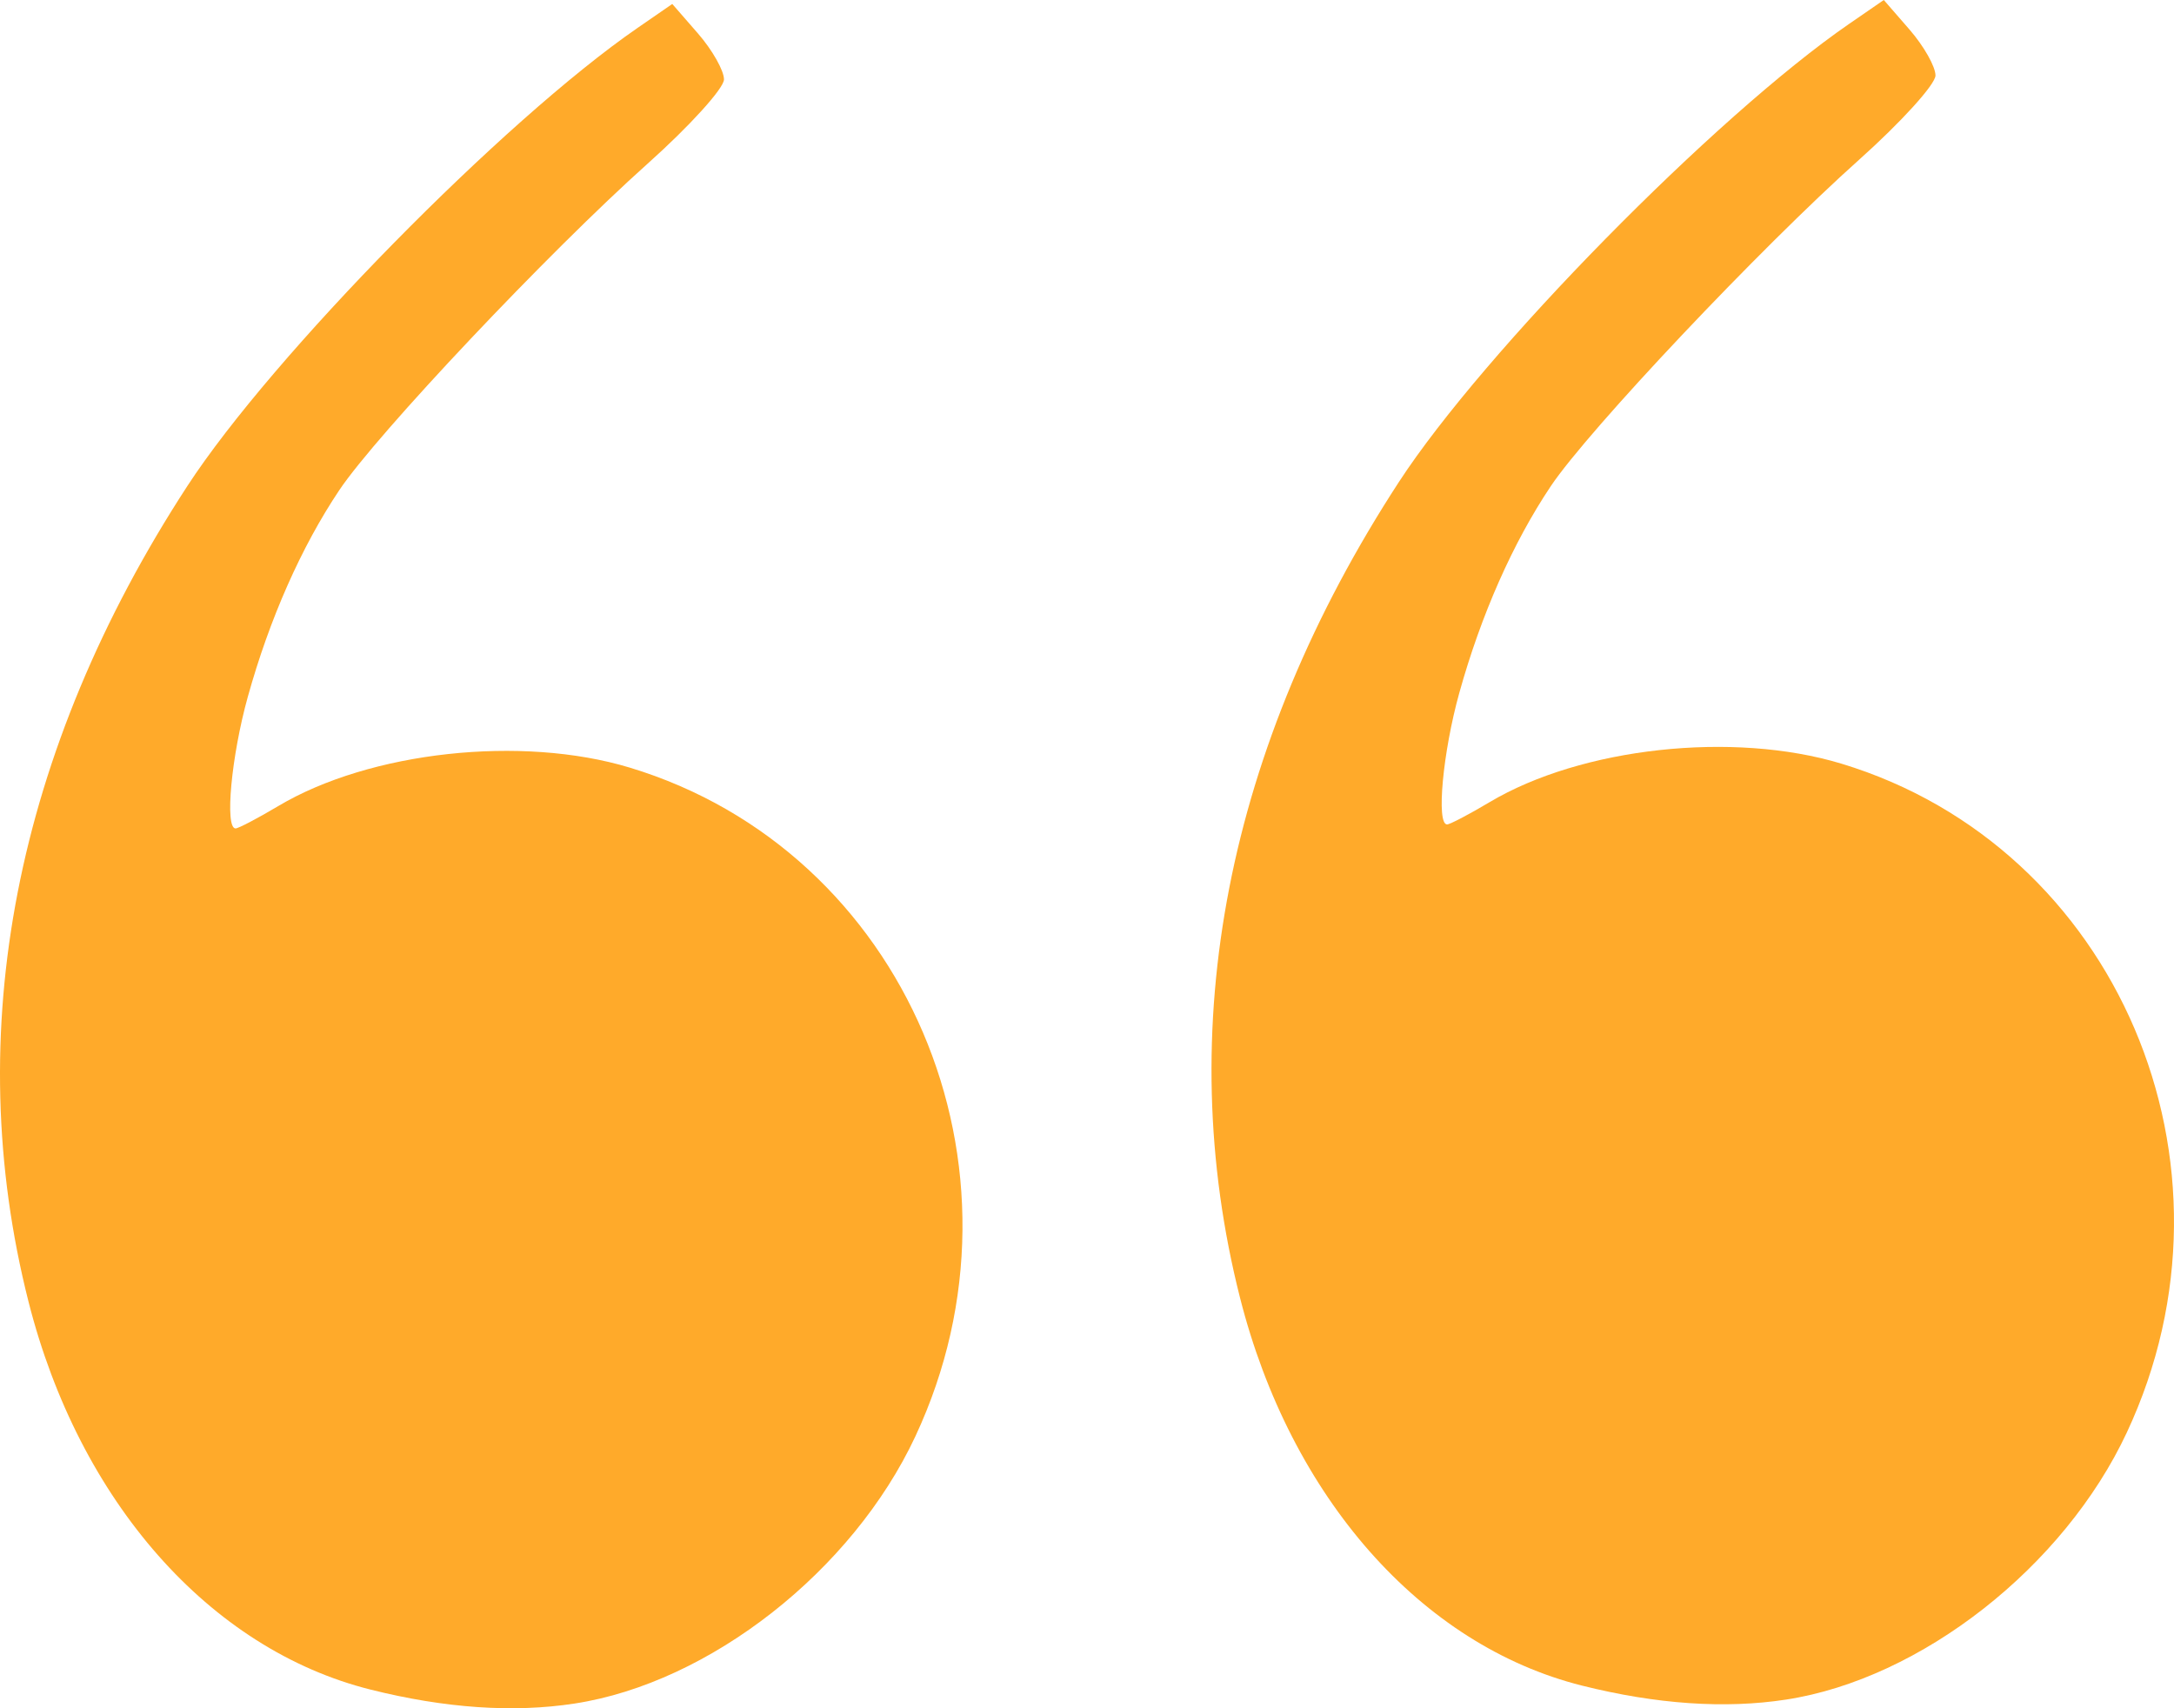
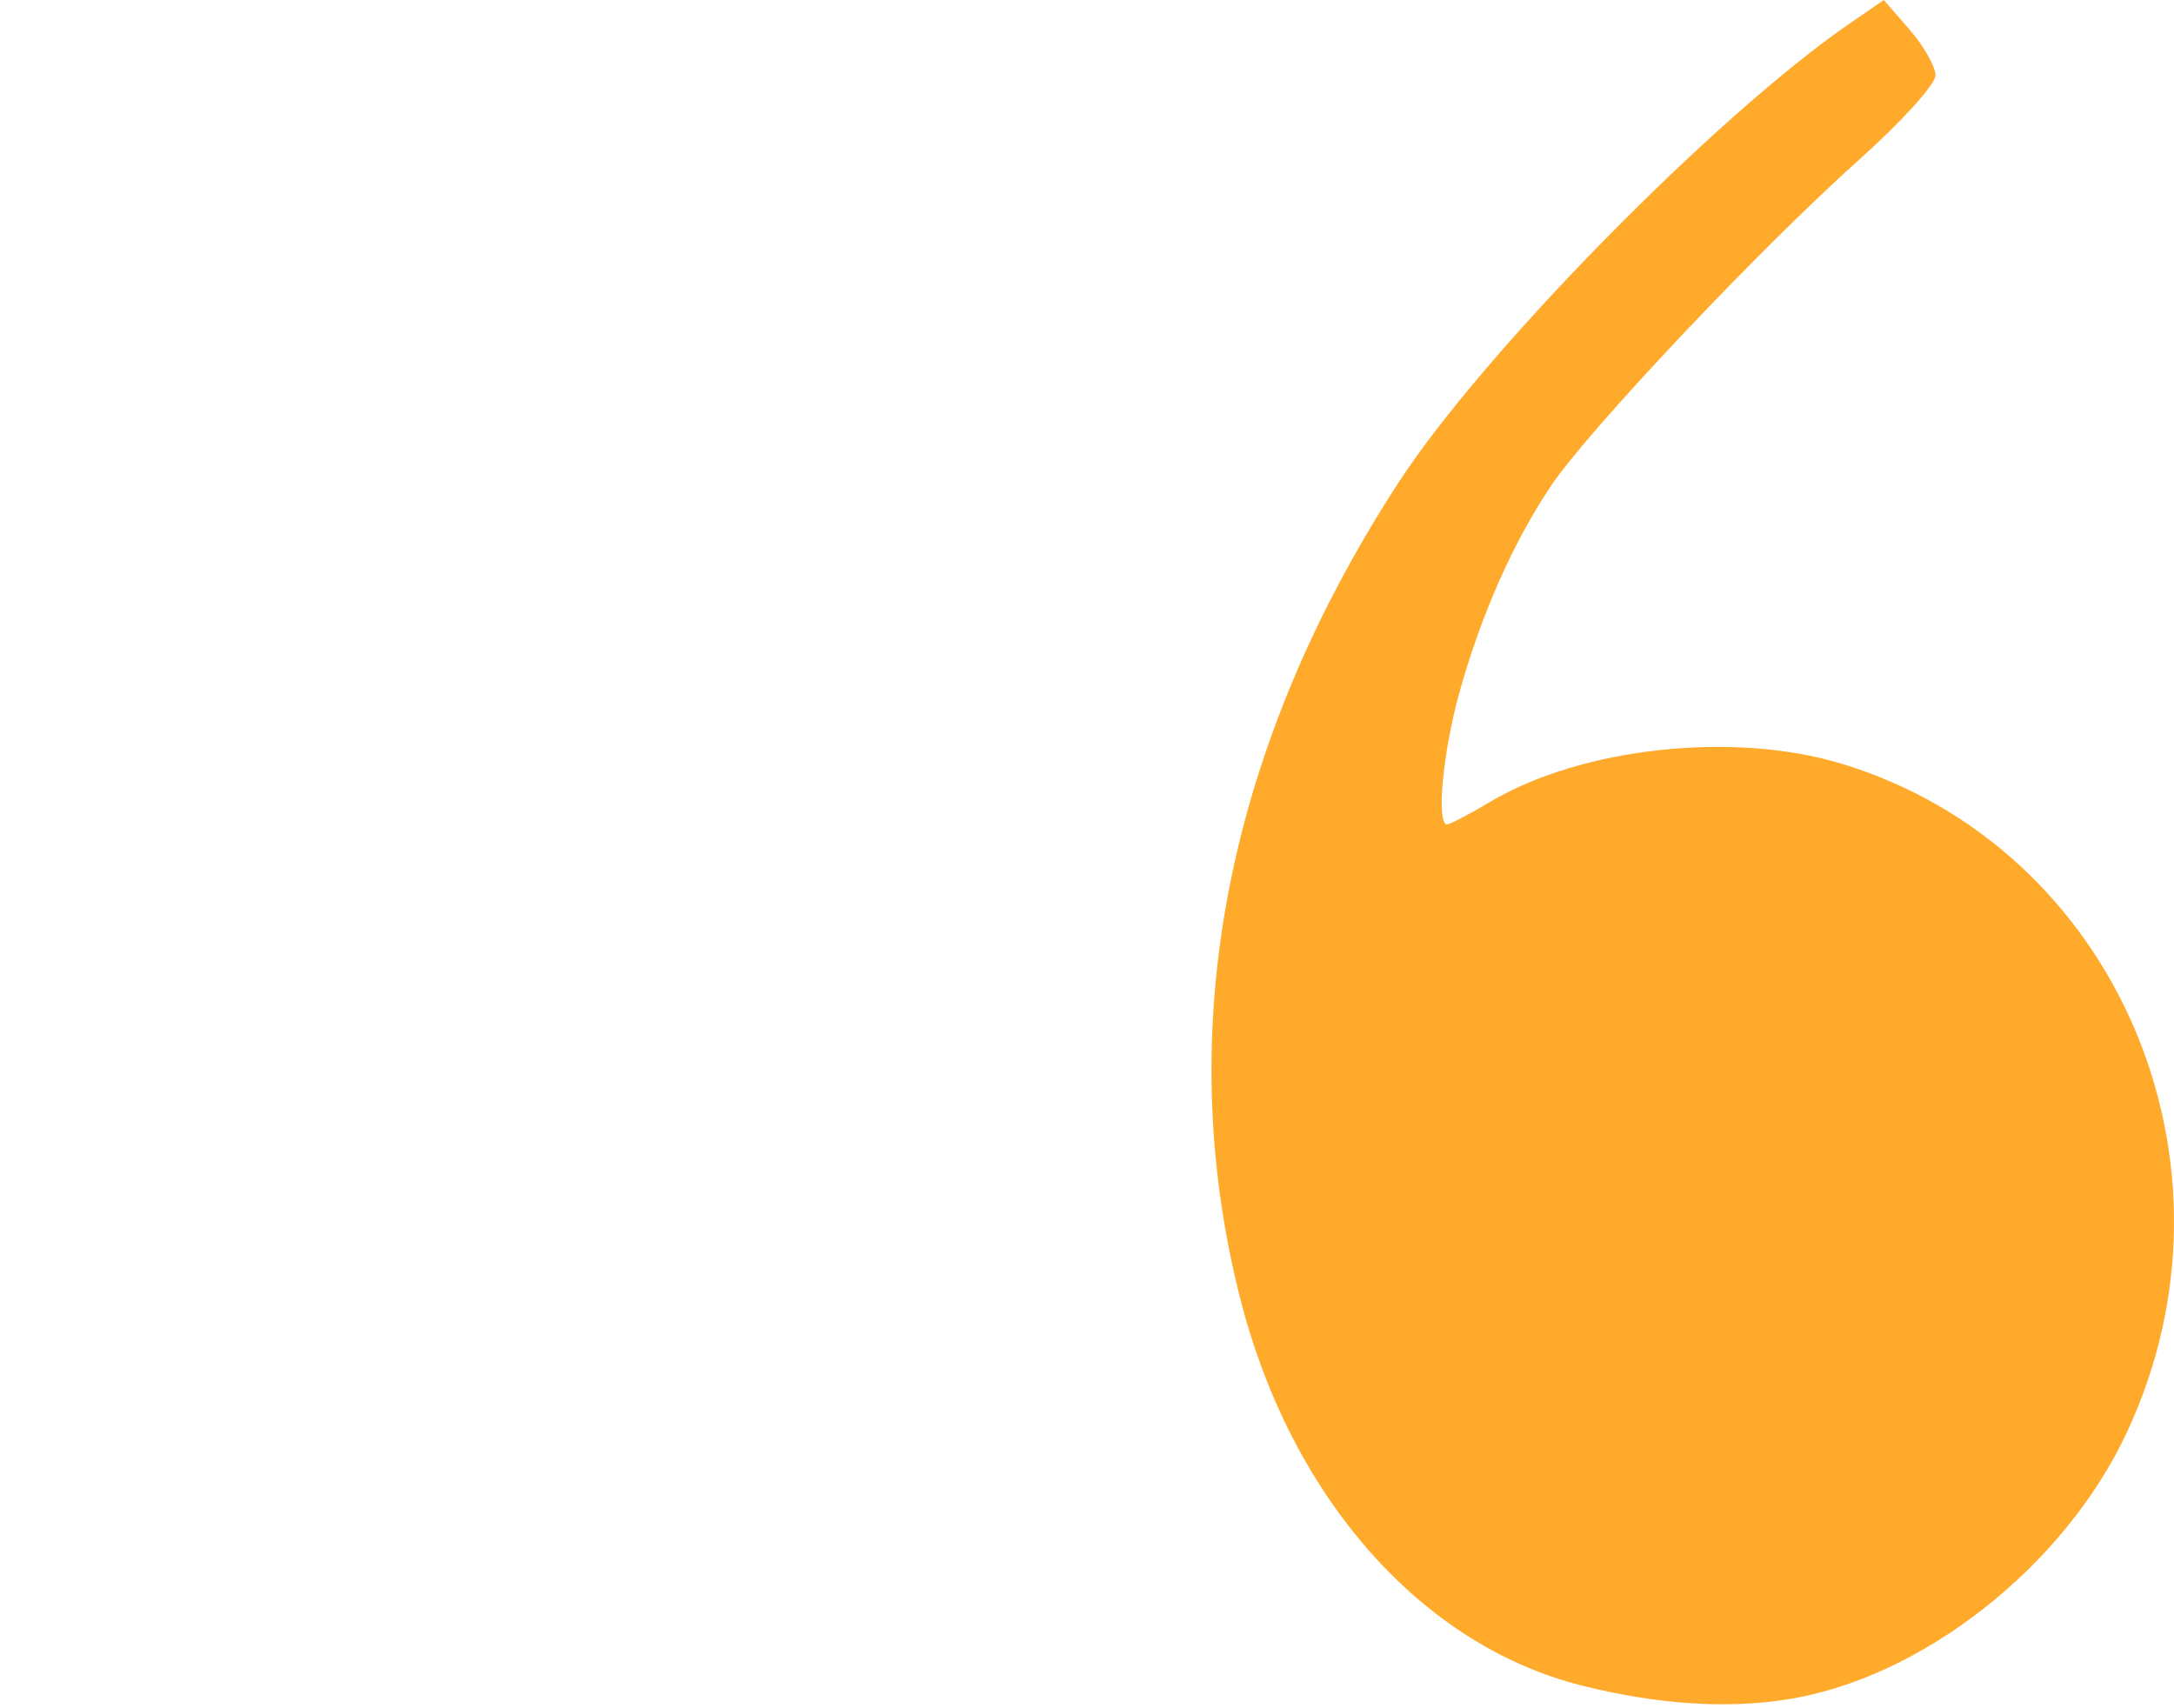
<svg xmlns="http://www.w3.org/2000/svg" width="56" height="44" viewBox="0 0 56 44" fill="none">
  <path fill-rule="evenodd" clip-rule="evenodd" d="M46.007 43.777C49.488 43.243 53.167 40.359 54.786 36.895C58.019 29.983 54.532 21.818 47.43 19.669C44.641 18.826 40.738 19.253 38.373 20.66C37.842 20.977 37.348 21.235 37.275 21.235C36.992 21.235 37.165 19.375 37.59 17.847C38.151 15.834 38.971 13.979 39.947 12.522C40.914 11.079 45.349 6.384 47.892 4.111C48.972 3.146 49.856 2.171 49.856 1.944C49.857 1.718 49.557 1.188 49.191 0.766L48.525 3.82962e-06L47.63 0.616C44.182 2.994 38.215 9.066 36.032 12.418C31.597 19.23 30.183 26.49 31.941 33.424C33.245 38.567 36.604 42.377 40.751 43.417C42.667 43.897 44.434 44.019 46.007 43.777Z" fill="#FFAA2A" />
-   <path d="M23.579 36.997C21.96 40.461 18.281 43.345 14.8 43.879C13.227 44.121 11.46 44 9.543 43.519C5.397 42.48 2.038 38.669 0.734 33.526C-1.024 26.592 0.39 19.332 4.825 12.52C7.007 9.169 12.975 3.097 16.423 0.719L17.317 0.102L17.984 0.868C18.35 1.29 18.65 1.82 18.649 2.046C18.649 2.273 17.765 3.248 16.685 4.213C14.142 6.486 9.707 11.181 8.74 12.625C7.764 14.082 6.943 15.936 6.383 17.949C5.958 19.477 5.785 21.338 6.068 21.338C6.141 21.338 6.635 21.079 7.166 20.763C9.531 19.355 13.434 18.928 16.223 19.772C23.325 21.921 26.812 30.085 23.579 36.997Z" fill="#FFAA2A" />
</svg>